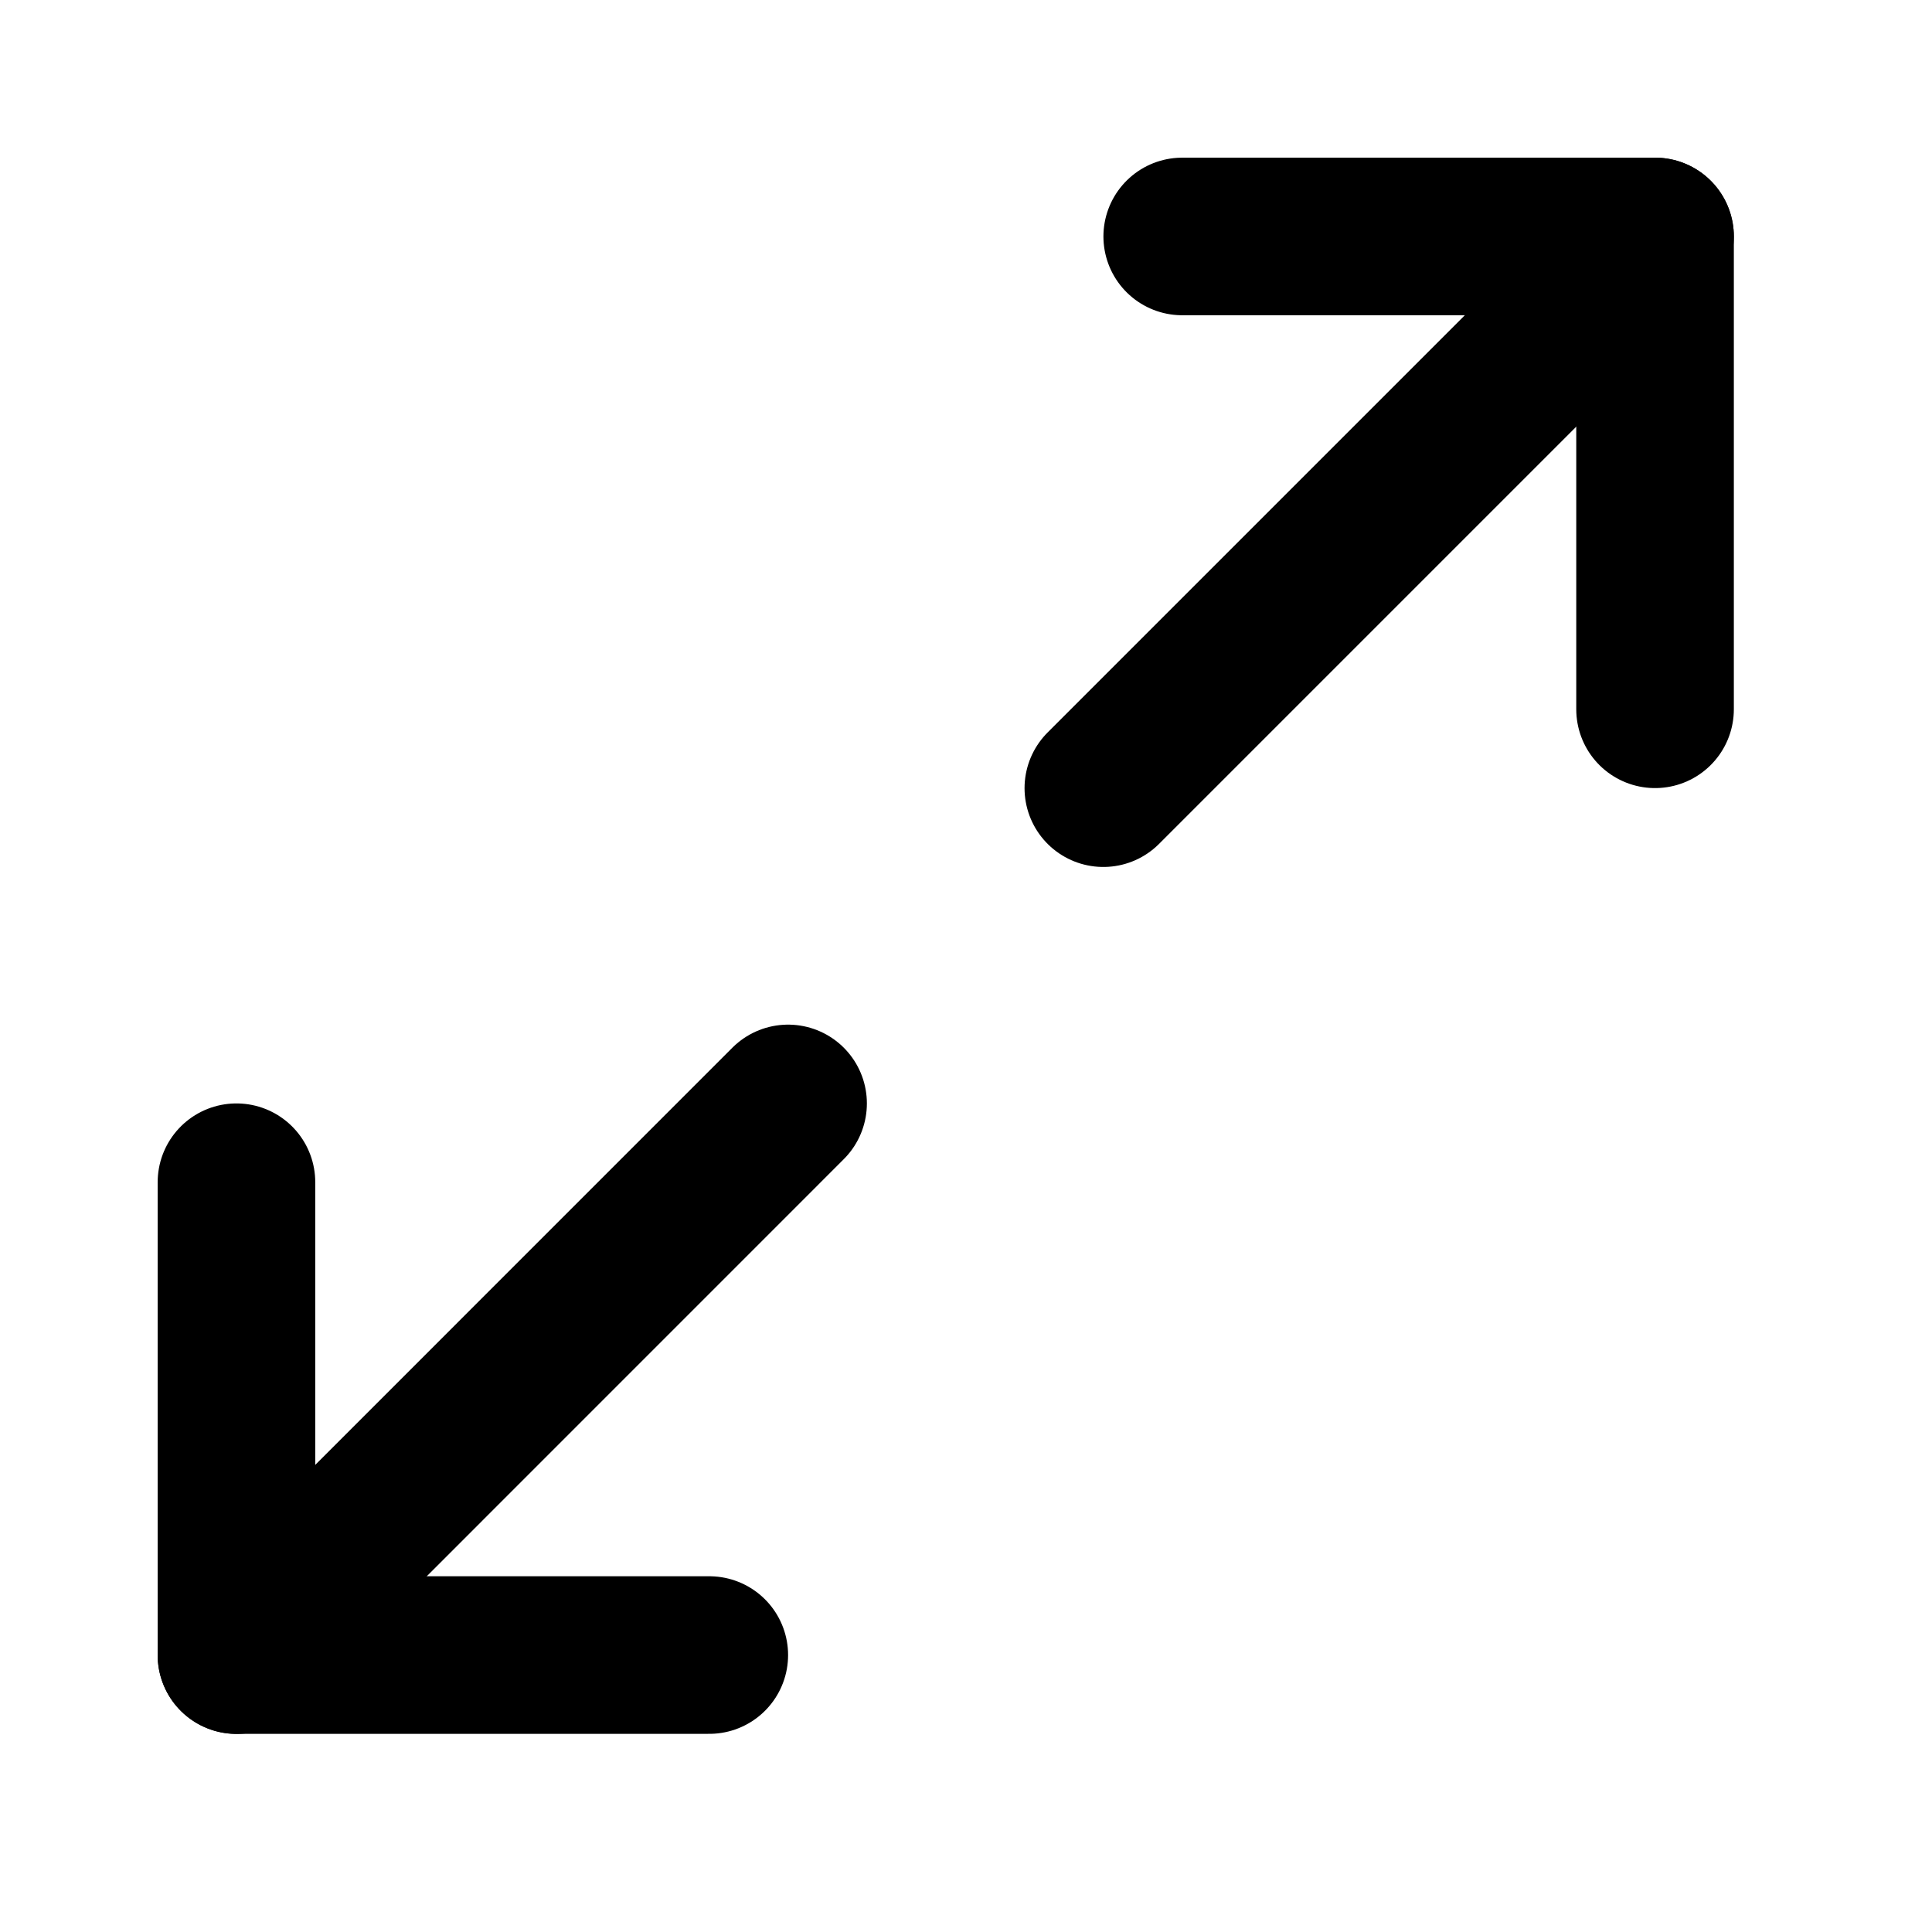
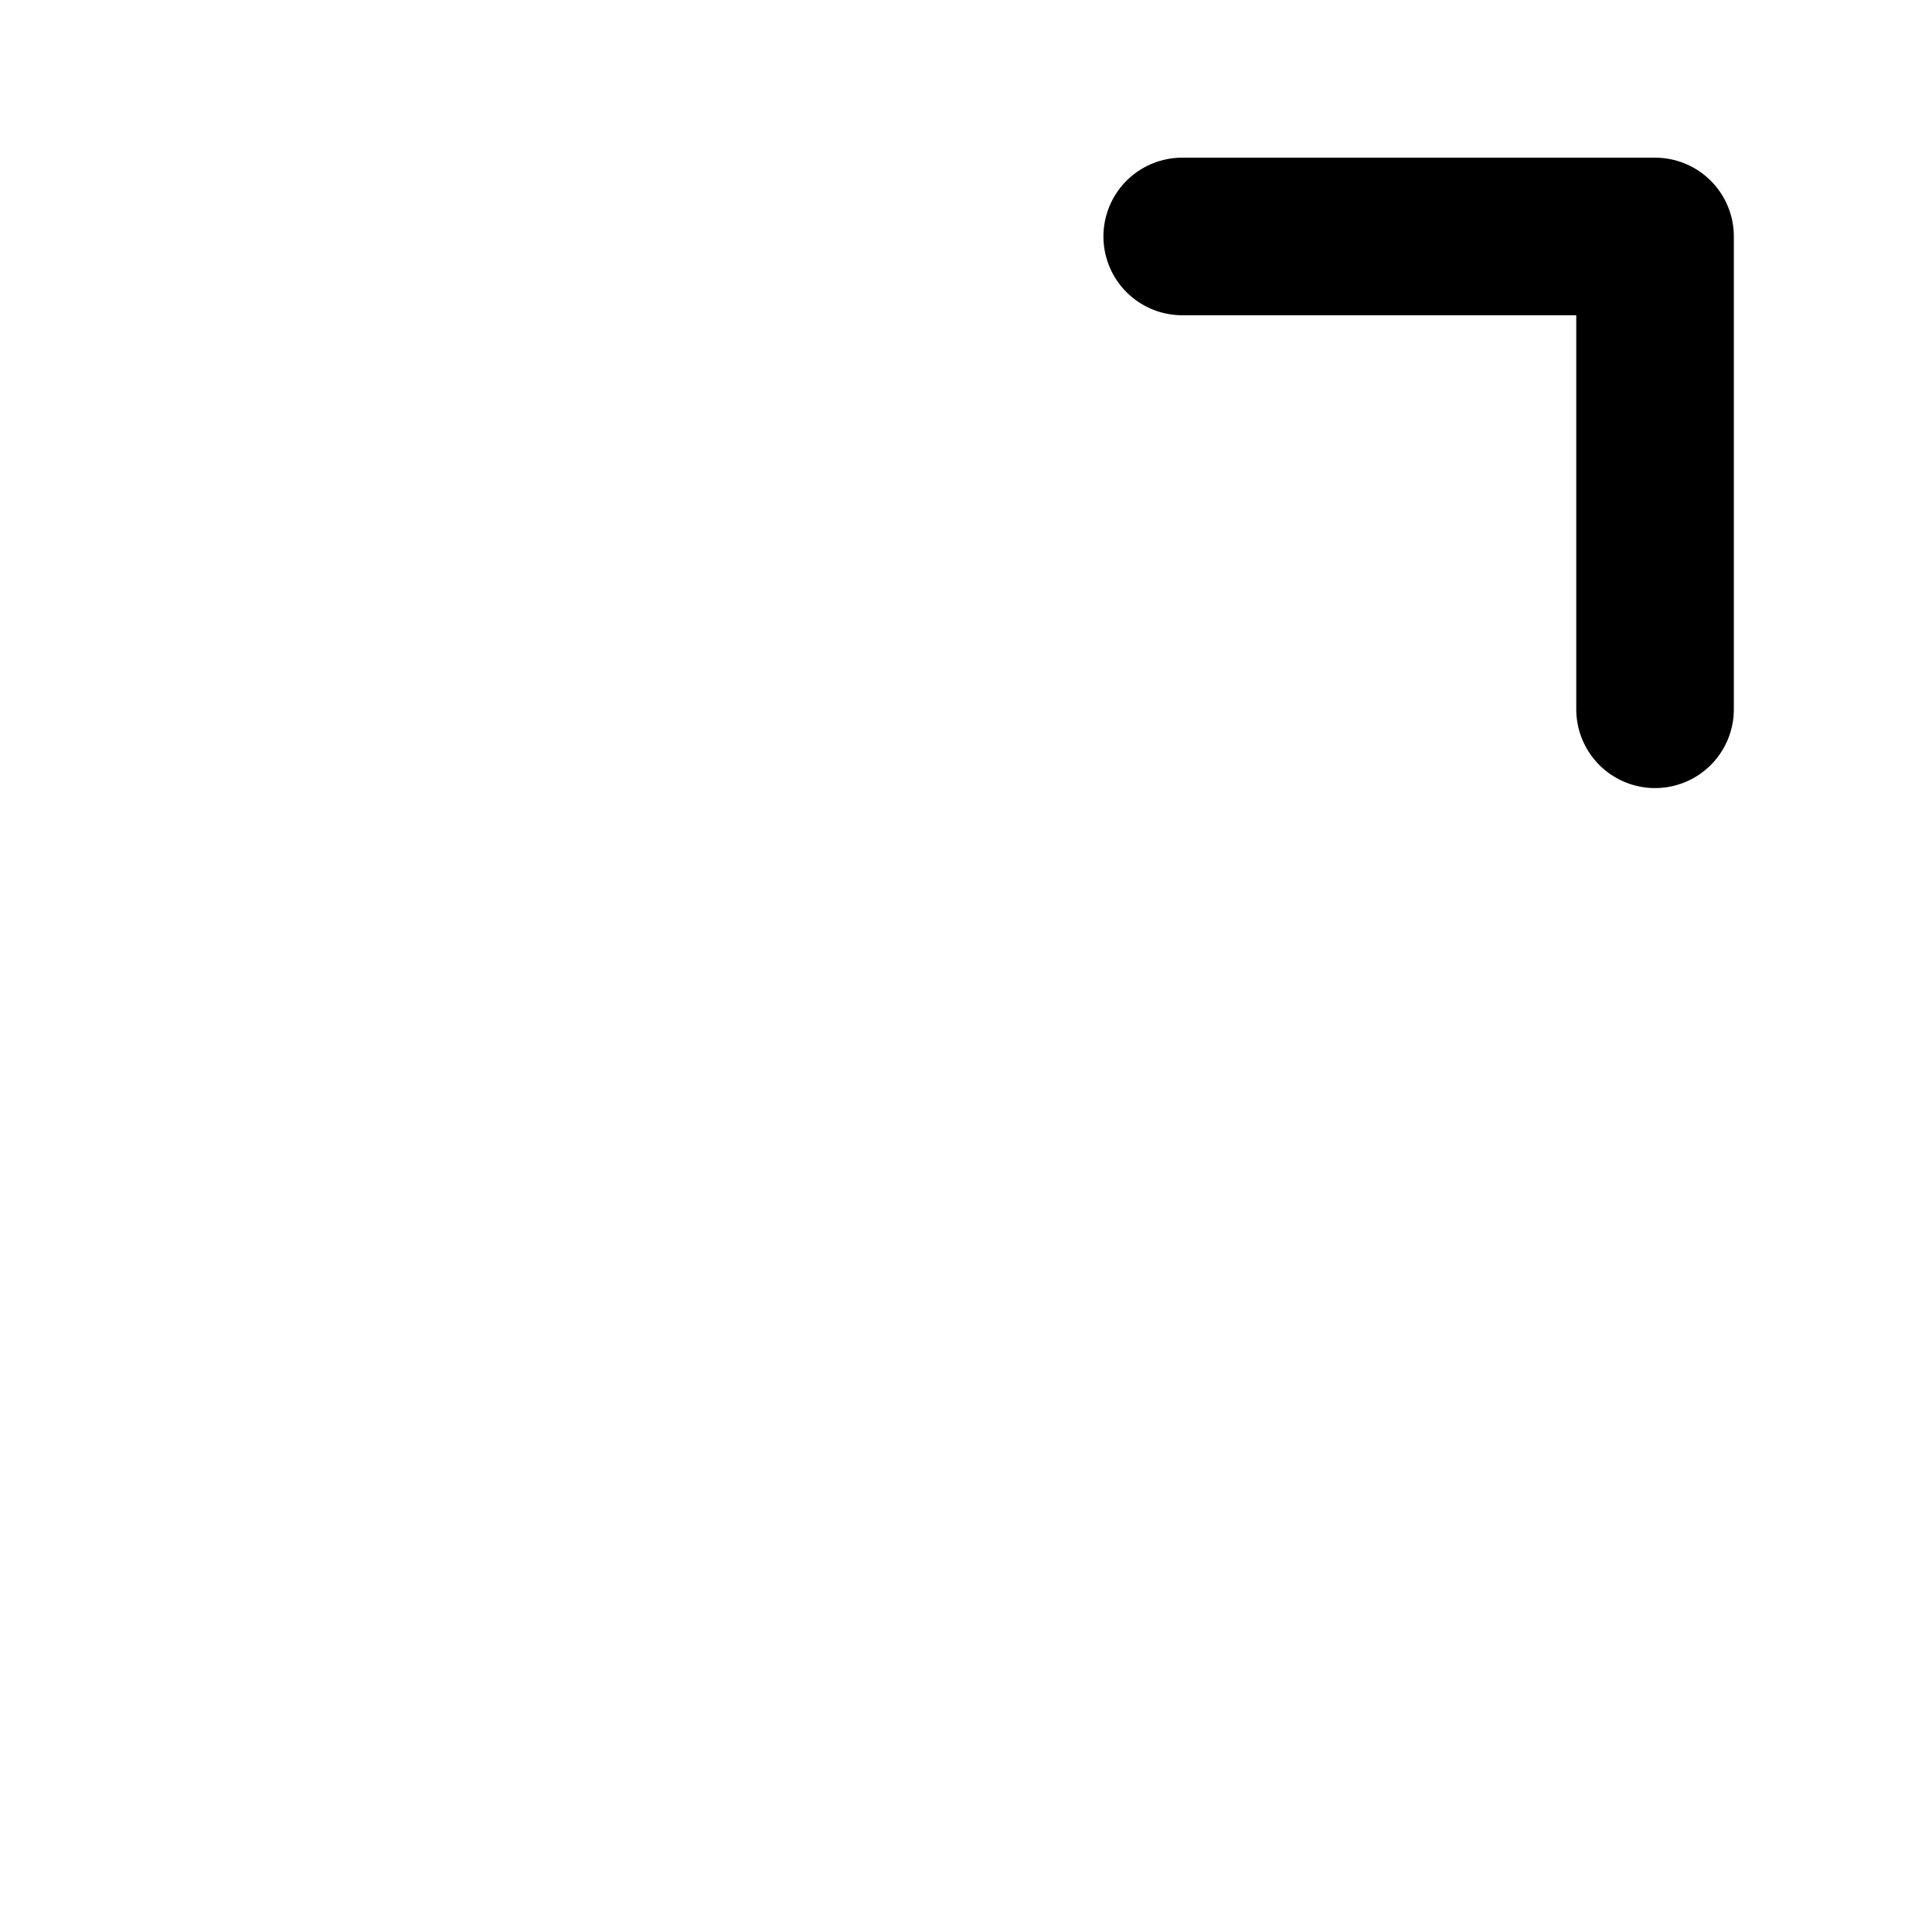
<svg xmlns="http://www.w3.org/2000/svg" width="23" height="23" viewBox="0 0 23 23" fill="none">
  <path d="M14.074 2.815H19.703V8.444" stroke="black" stroke-width="1.876" stroke-linecap="round" stroke-linejoin="round" />
-   <path d="M19.703 2.815L13.135 9.383" stroke="black" stroke-width="1.876" stroke-linecap="round" stroke-linejoin="round" />
-   <path d="M2.815 19.704L9.382 13.136" stroke="black" stroke-width="1.876" stroke-linecap="round" stroke-linejoin="round" />
-   <path d="M8.444 19.703H2.815V14.074" stroke="black" stroke-width="1.876" stroke-linecap="round" stroke-linejoin="round" />
</svg>